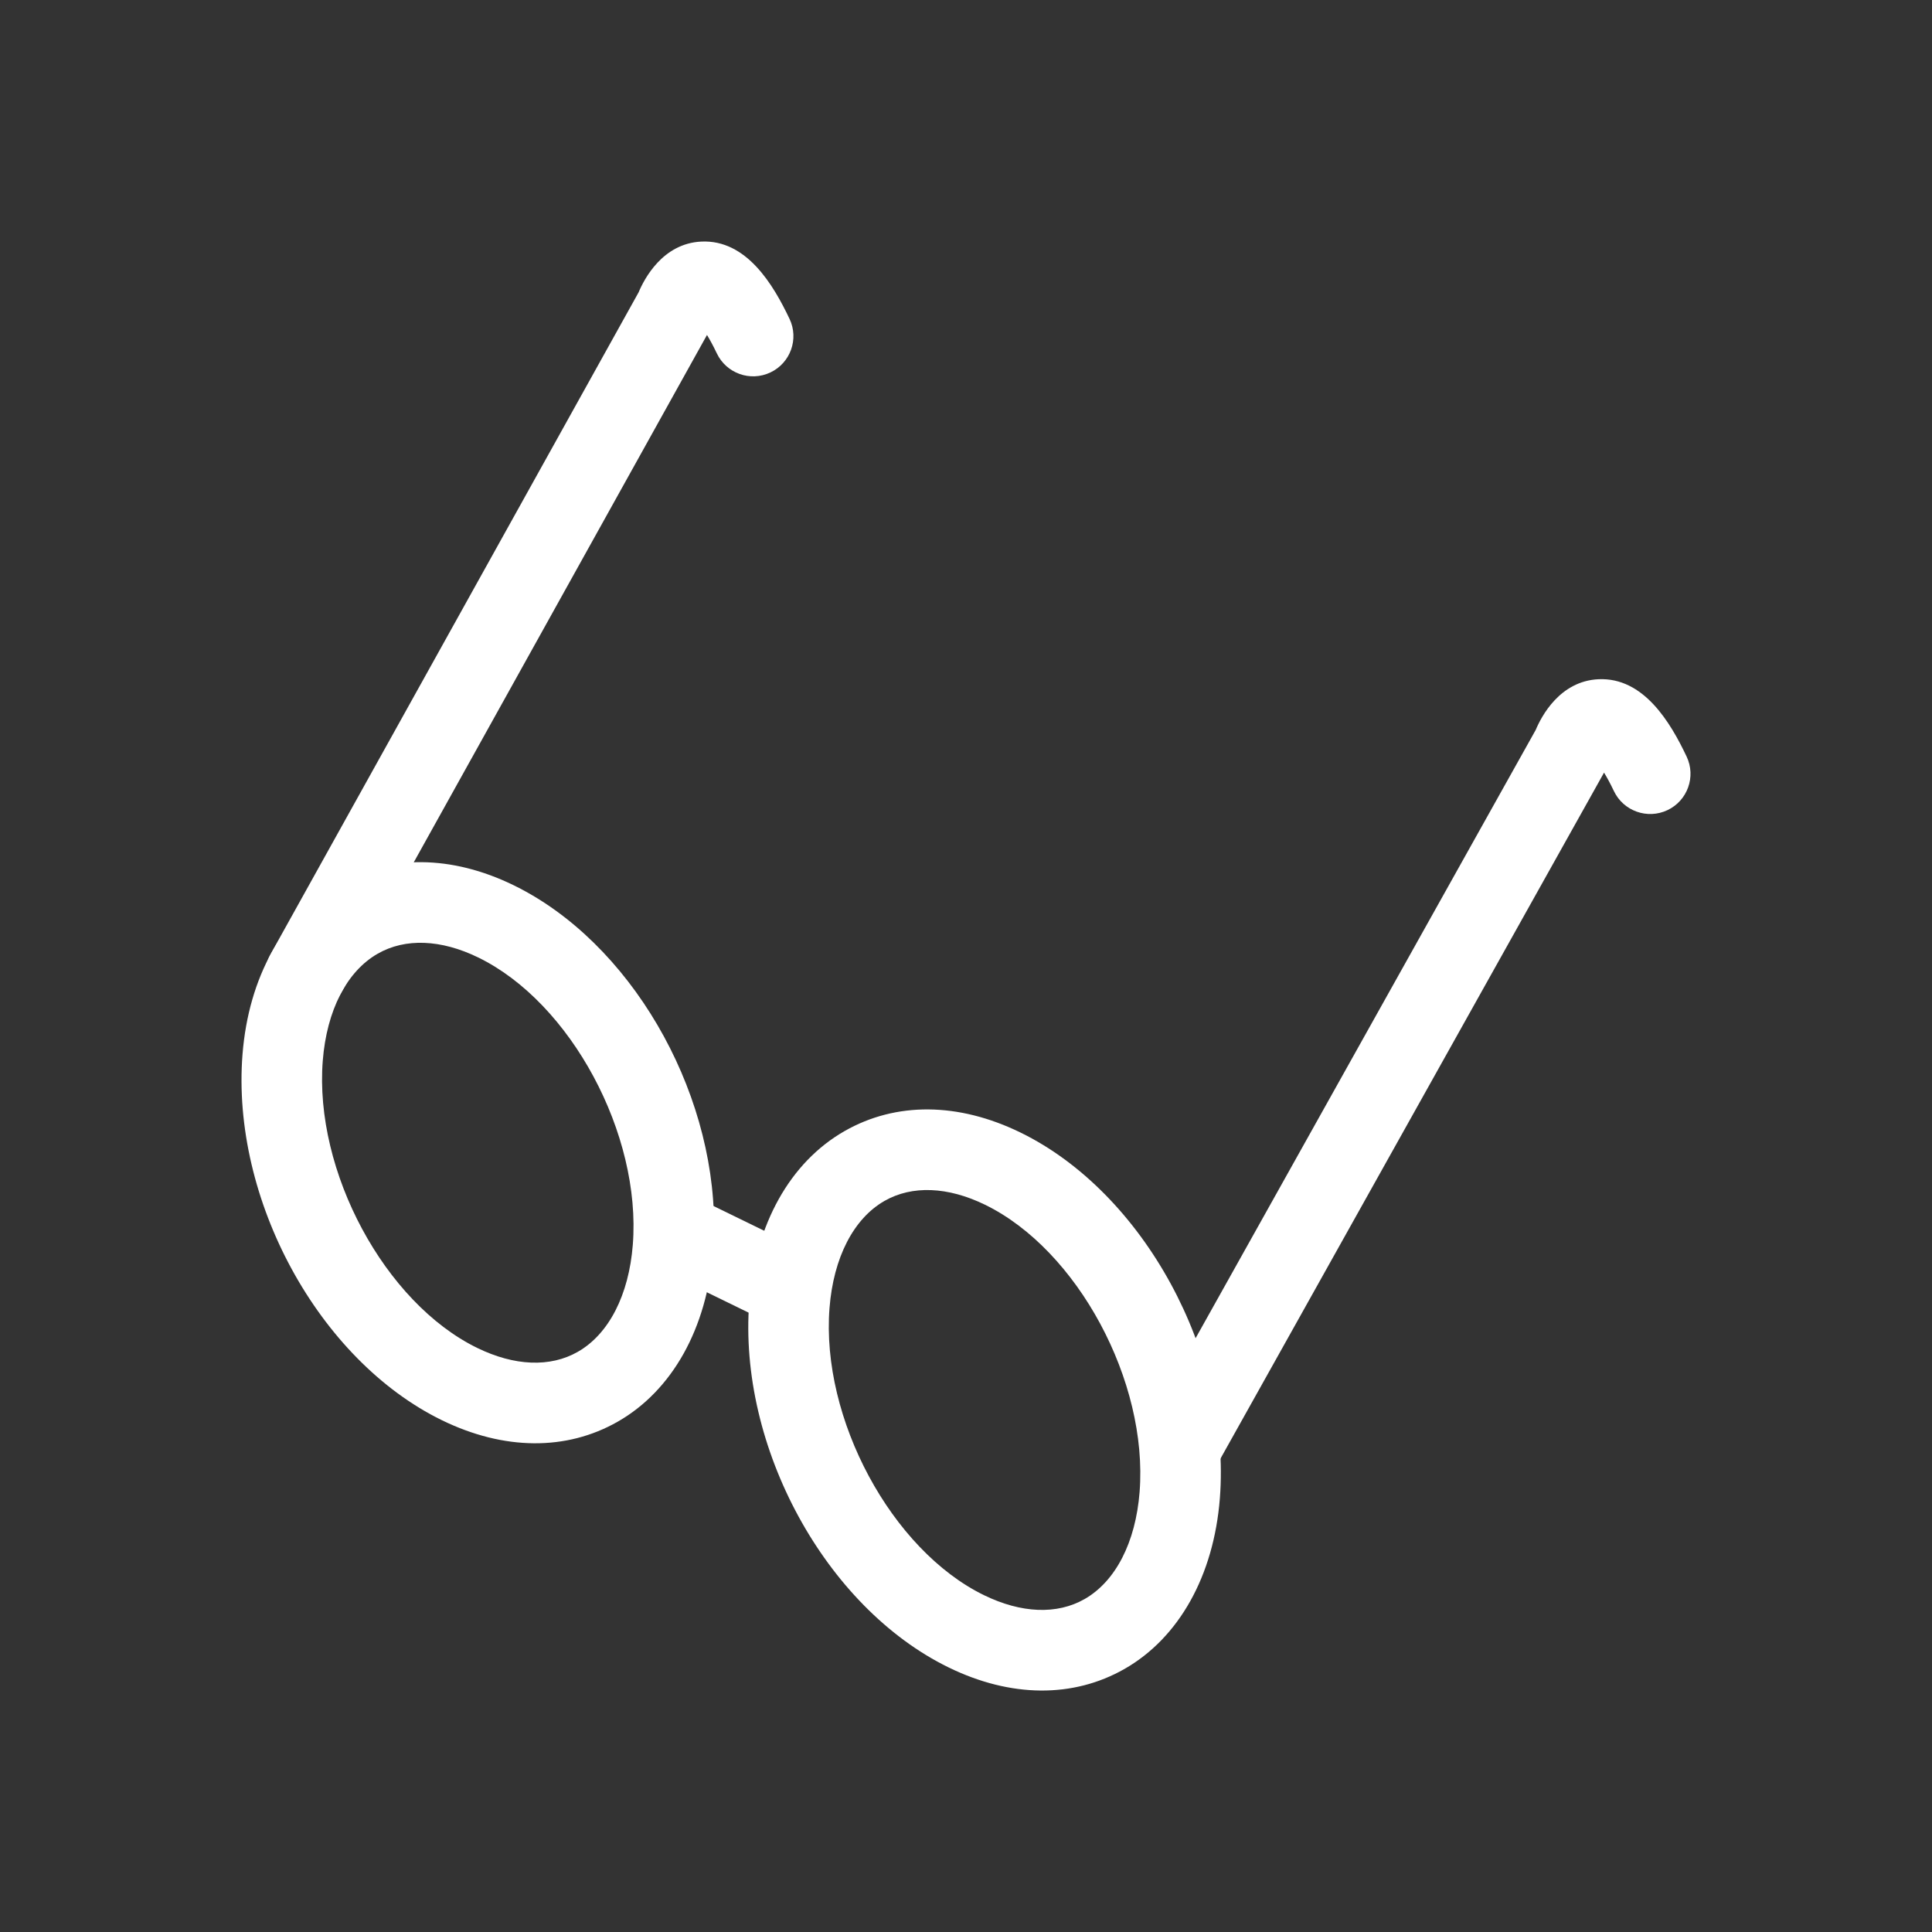
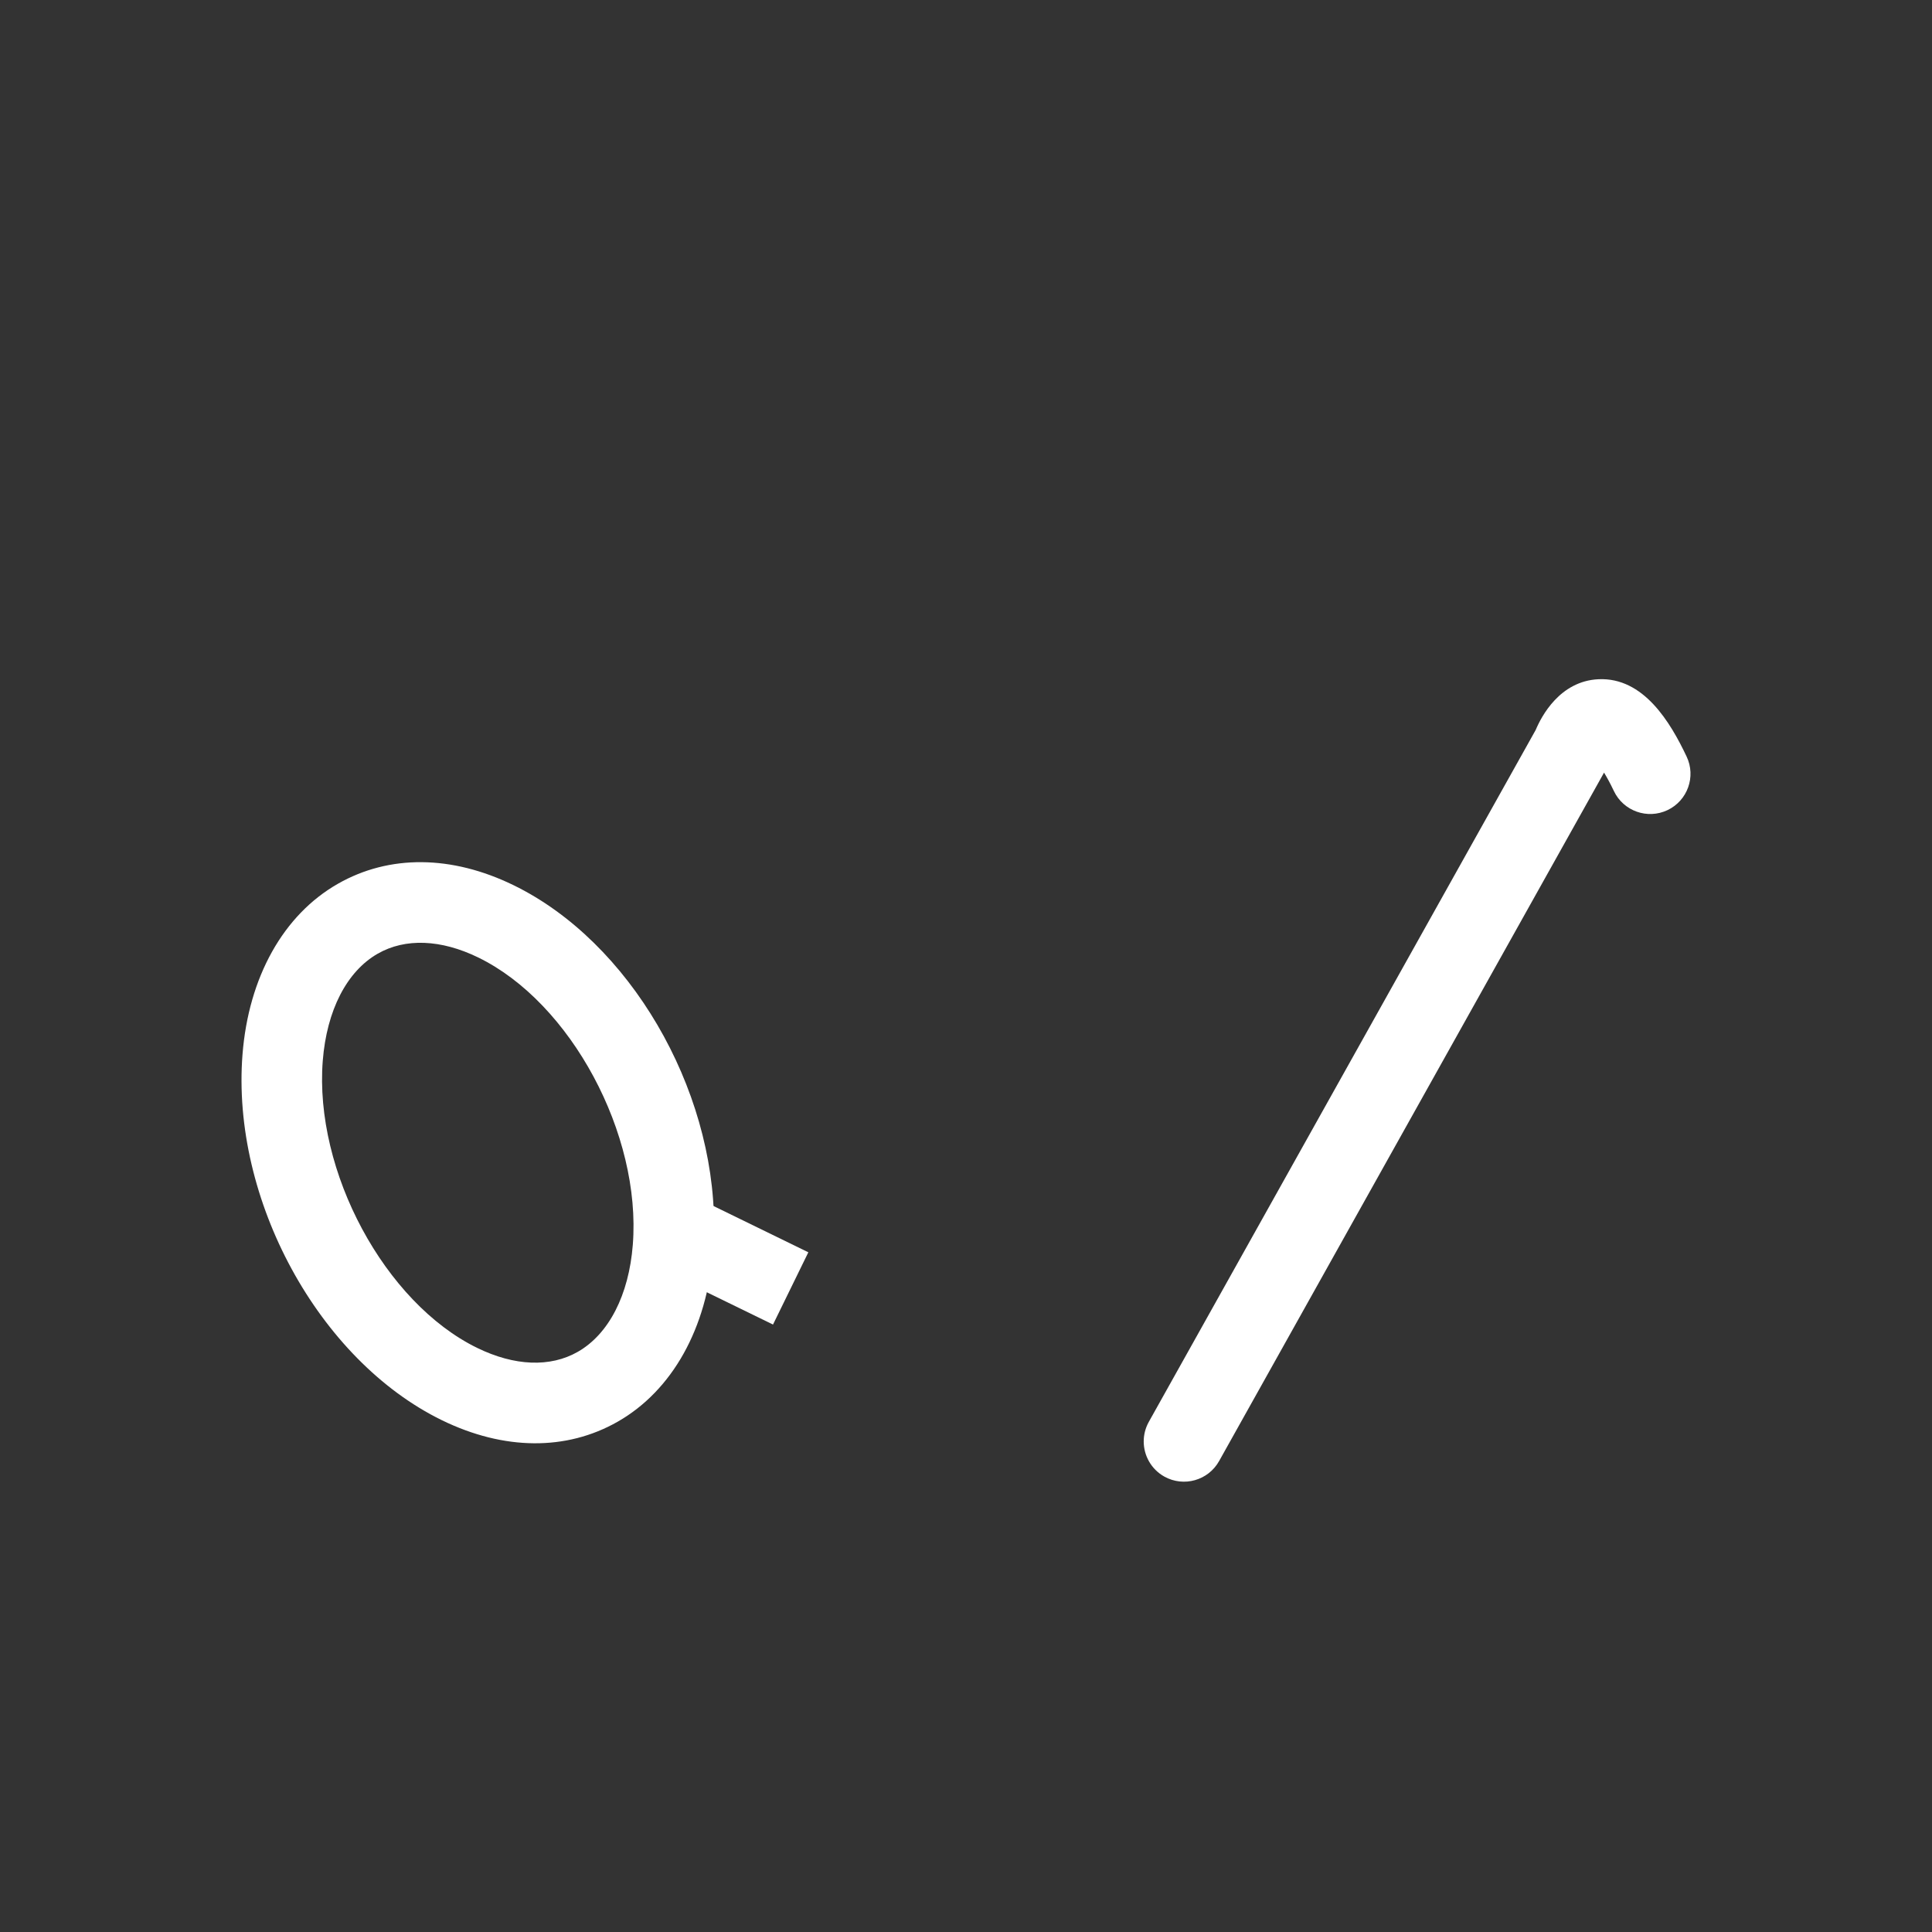
<svg xmlns="http://www.w3.org/2000/svg" version="1.1" id="Calque_1" x="0px" y="0px" width="136.061px" height="136.061px" viewBox="0 0 136.061 136.061" enable-background="new 0 0 136.061 136.061" xml:space="preserve">
  <rect x="0" y="0" width="136.061" height="136.061" fill="#333333" stroke="none" />
  <g>
    <path fill="#FFFFFF" d="M23.796,62.24c-3.839,2.19-6.288,6.569-6.717,12.012c-0.805,10.213,5.364,21.53,14.043,25.767   c4.367,2.13,8.765,2.166,12.381,0.102c3.839-2.192,6.287-6.57,6.714-12.012c0.047-0.601,0.07-1.205,0.07-1.811   c0-9.71-5.945-19.971-14.114-23.955C31.808,60.213,27.412,60.176,23.796,62.24z M33.61,94.928   c-6.511-3.177-11.493-12.442-10.879-20.231c0.279-3.543,1.692-6.292,3.877-7.538c1.936-1.105,4.45-1.008,7.079,0.275   c6.51,3.175,11.492,12.438,10.878,20.23l0,0c-0.278,3.543-1.69,6.291-3.875,7.538C38.754,96.308,36.239,96.211,33.61,94.928z    M50.218,88.109L50.218,88.109L50.218,88.109L50.218,88.109z" />
-     <path fill="#FFFFFF" d="M59.482,79.654c-3.839,2.191-6.286,6.57-6.714,12.014c-0.804,10.213,5.364,21.53,14.045,25.764   c4.366,2.13,8.762,2.166,12.38,0.103c3.839-2.191,6.287-6.57,6.715-12.012l0,0c0.805-10.212-5.363-21.53-14.042-25.765   C67.496,77.625,63.098,77.589,59.482,79.654z M69.3,112.341c-6.512-3.176-11.495-12.439-10.881-20.229   c0.279-3.545,1.692-6.293,3.876-7.54c1.936-1.106,4.452-1.009,7.081,0.274c6.511,3.178,11.494,12.442,10.88,20.231l0,0   c-0.279,3.544-1.691,6.291-3.876,7.538C74.443,113.721,71.928,113.623,69.3,112.341z" />
    <polygon fill="#FFFFFF" points="46.46,89.389 54.439,93.281 56.927,88.193 48.947,84.299  " />
-     <path fill="#FFFFFF" d="M49.398,17.013c-2.735,0.126-4.033,2.639-4.426,3.578c-0.159,0.287-25.93,46.633-25.93,46.633   c-0.243,0.435-0.357,0.907-0.357,1.372c0,0.996,0.526,1.962,1.458,2.479c1.369,0.761,3.094,0.268,3.855-1.101   c0,0,25.364-45.615,25.792-46.385c0.2,0.332,0.425,0.735,0.691,1.295c0.671,1.413,2.36,2.016,3.775,1.345   c1.415-0.67,2.018-2.359,1.347-3.772C54.46,20.05,52.574,16.867,49.398,17.013z" />
    <path fill="#FFFFFF" d="M112.574,47.835c-2.73,0.126-4.029,2.631-4.423,3.573c-0.165,0.291-27.245,48.725-27.245,48.725   c-0.244,0.438-0.36,0.911-0.36,1.378c0,0.994,0.523,1.957,1.452,2.477c1.367,0.762,3.094,0.274,3.857-1.092   c0,0,26.685-47.724,27.11-48.485c0.201,0.332,0.427,0.736,0.693,1.298c0.671,1.412,2.361,2.014,3.776,1.344   c1.413-0.67,2.017-2.359,1.346-3.772C117.639,50.872,115.751,47.689,112.574,47.835z" />
  </g>
</svg>